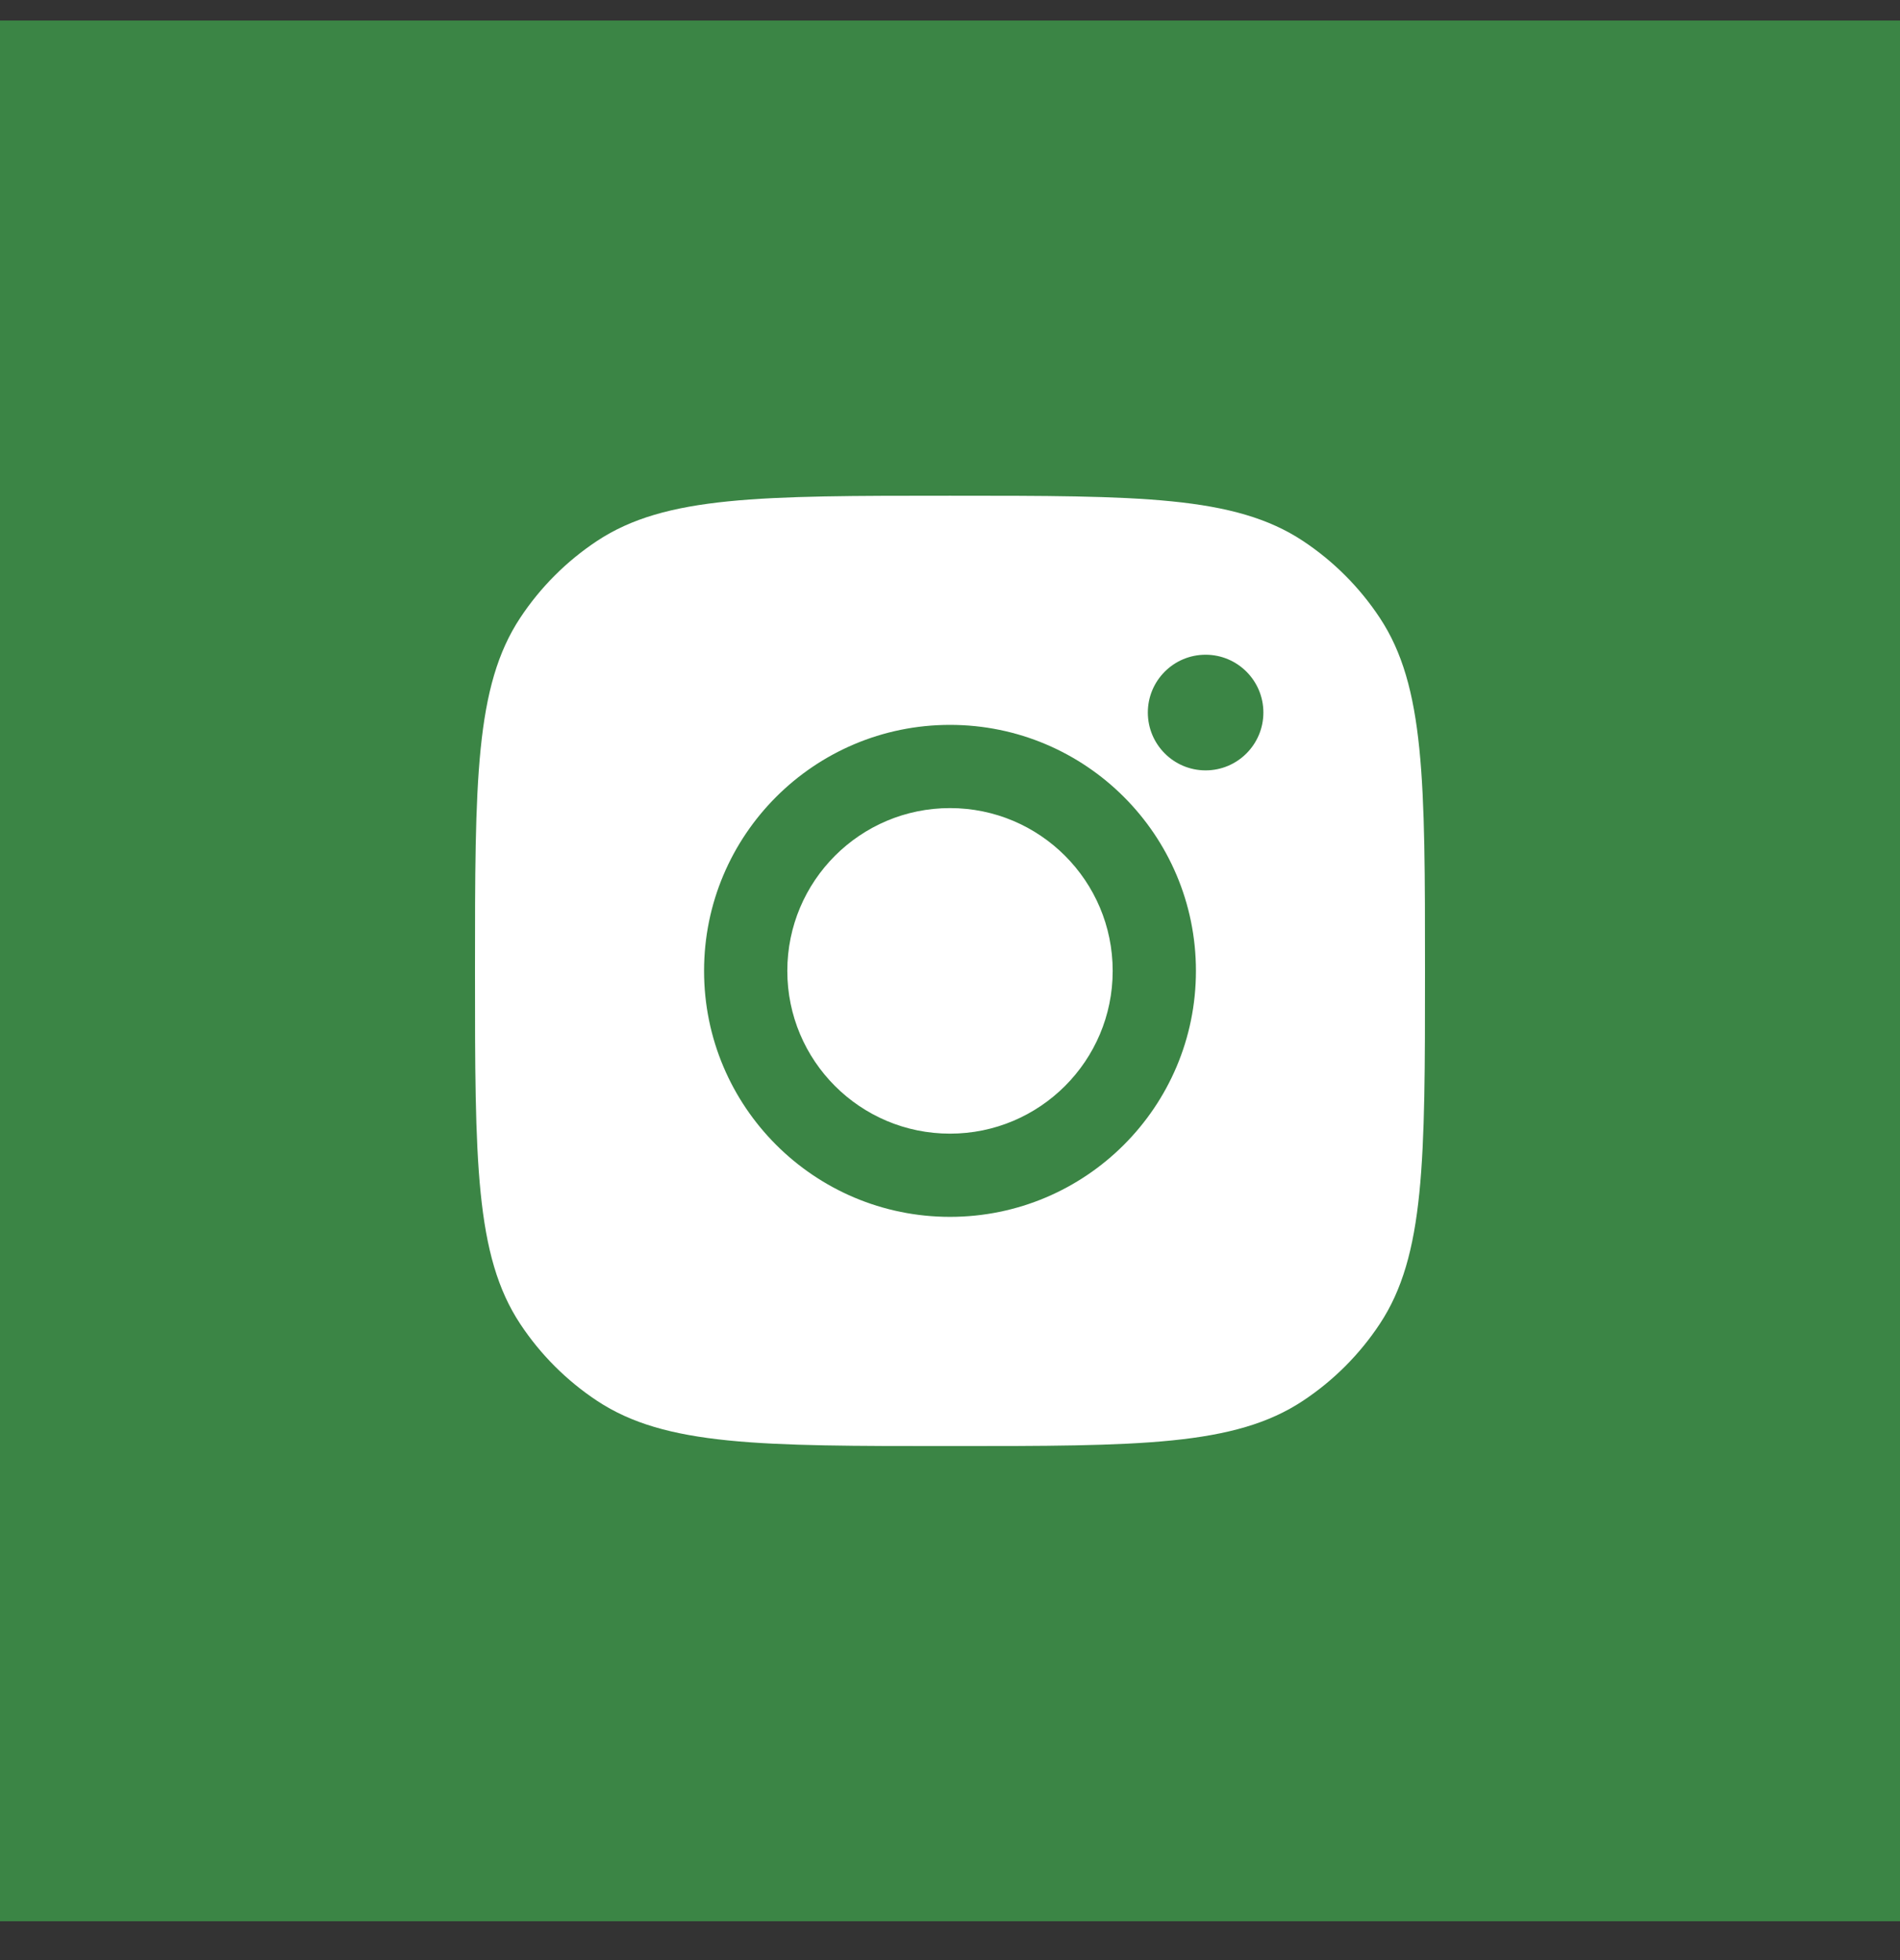
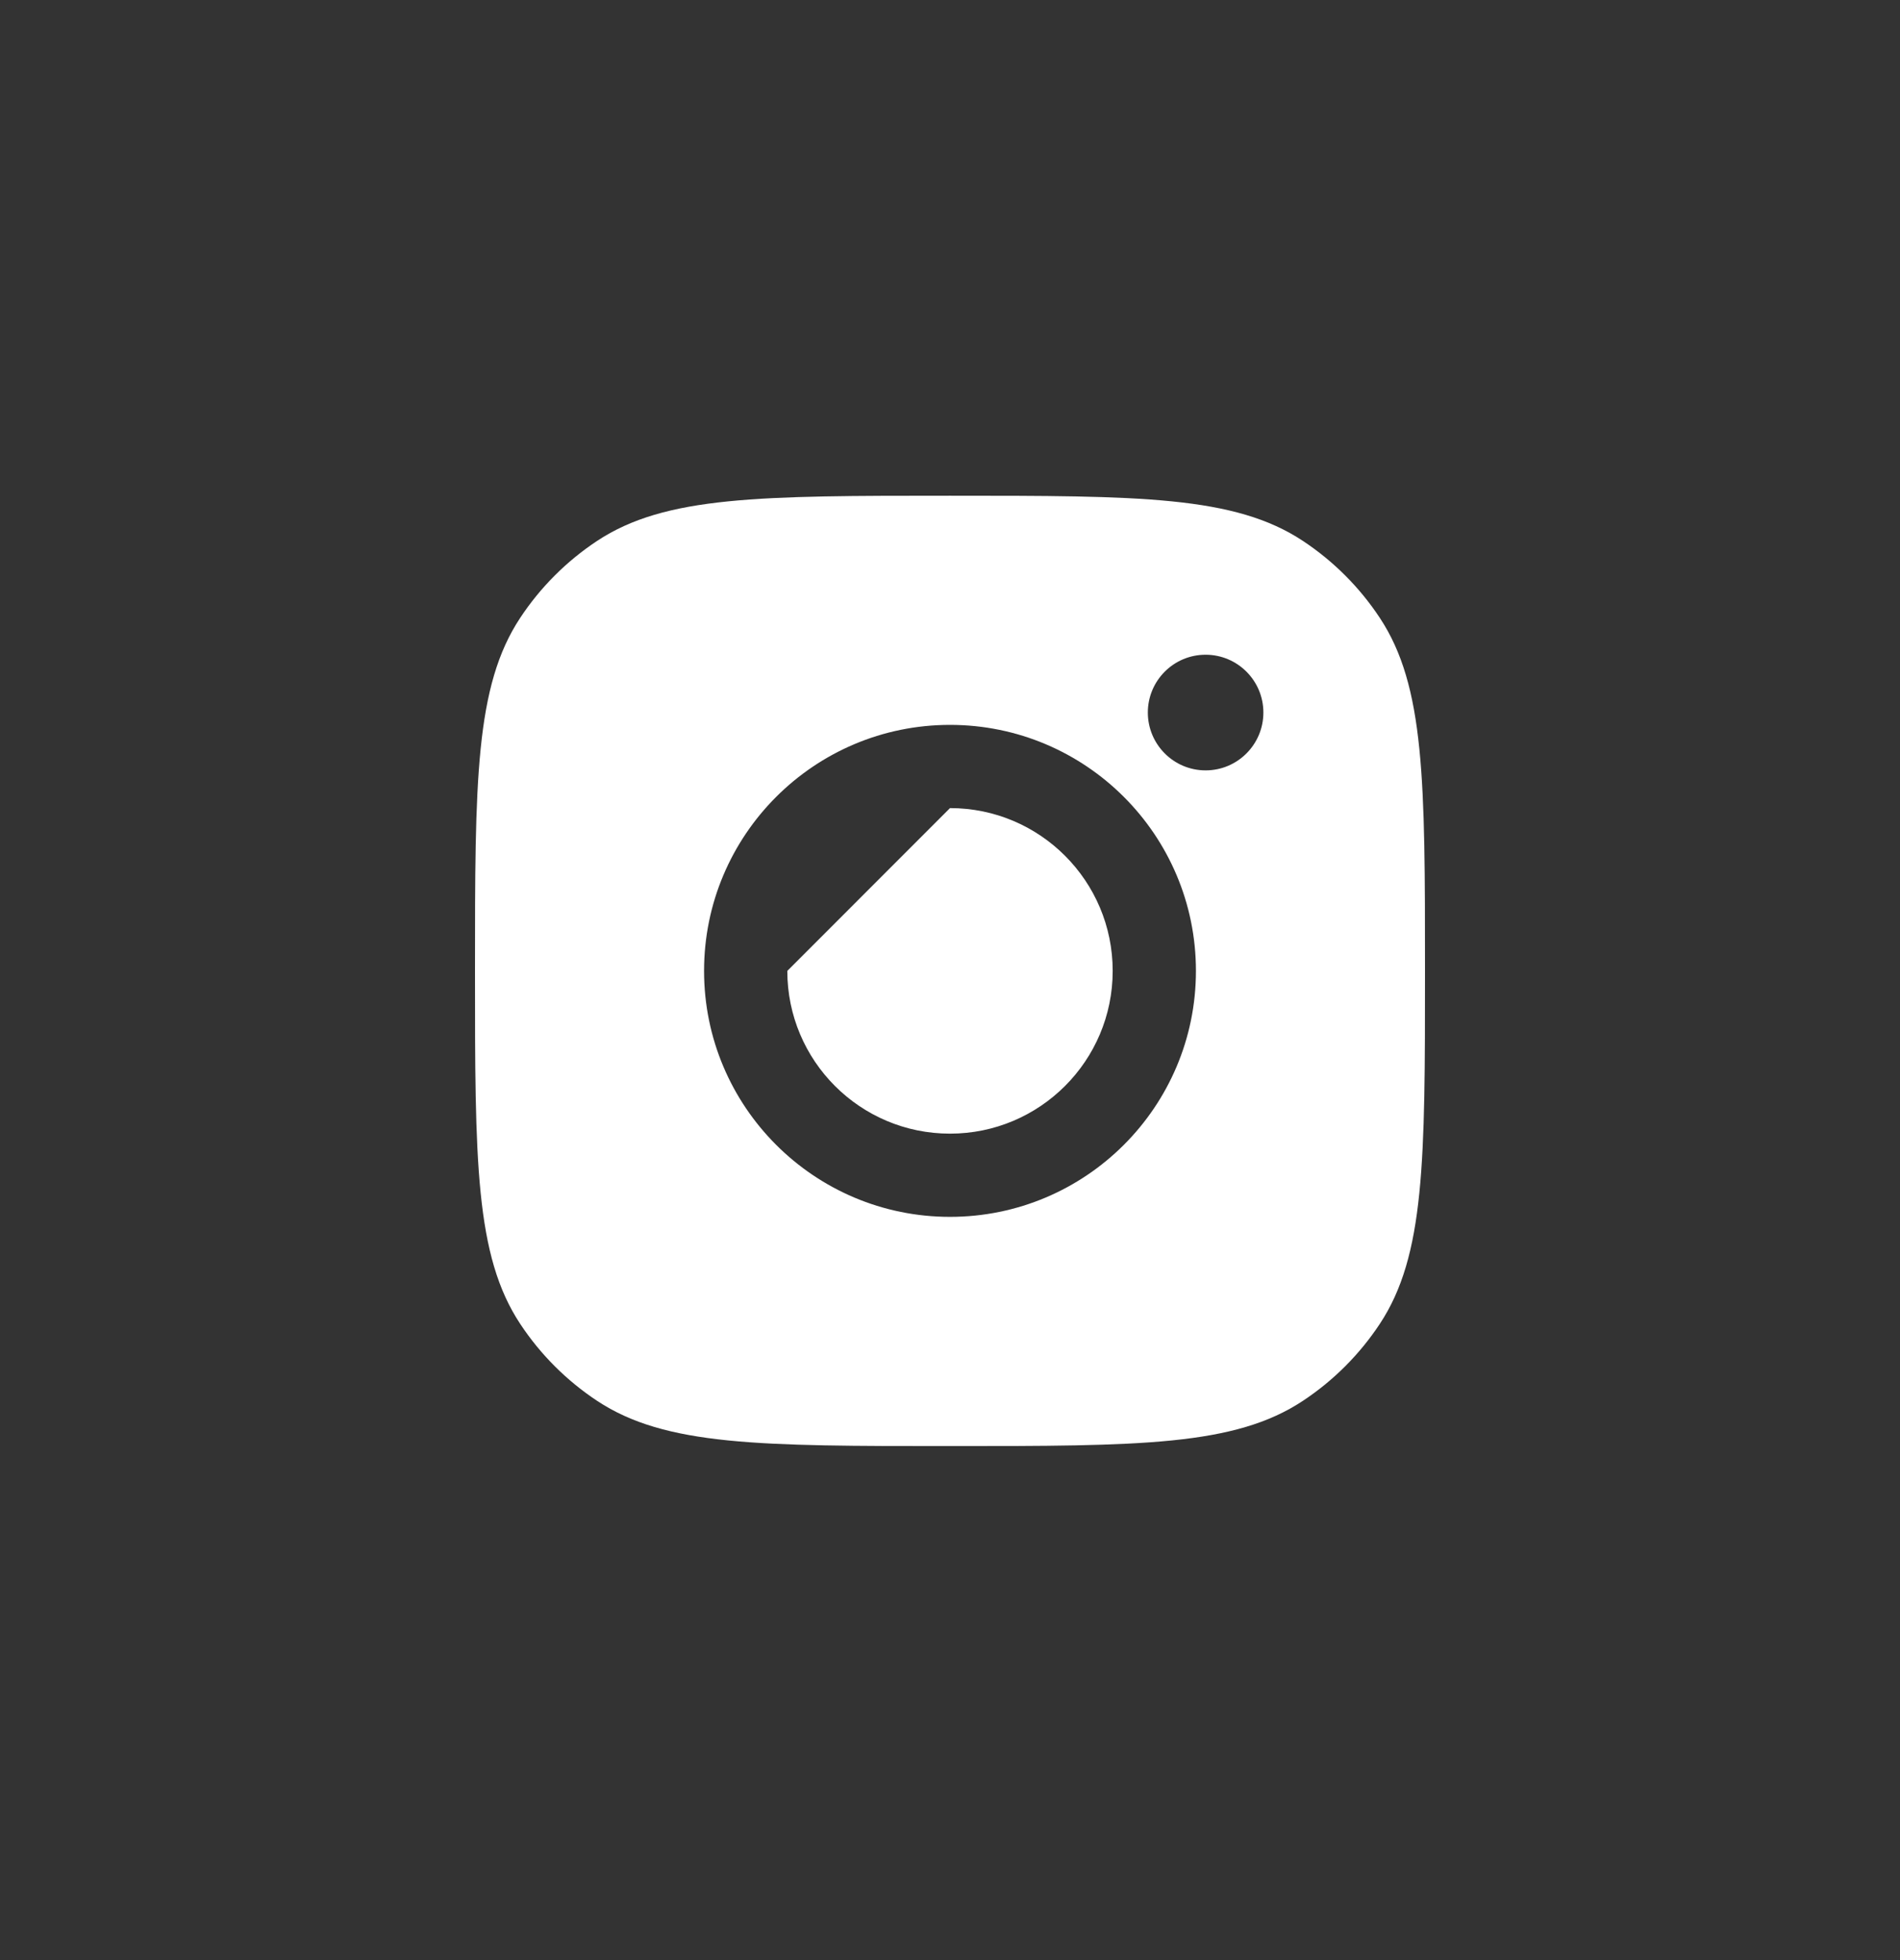
<svg xmlns="http://www.w3.org/2000/svg" width="32" height="33" viewBox="0 0 32 33" fill="none">
  <rect x="0" y="0" width="32" height="33" fill="#333333" stroke="none" />
-   <rect y="0.346" width="32" height="32" fill="#3B8545" />
-   <path d="M16 8.346C19.196 8.346 20.794 8.346 21.944 9.107C22.458 9.447 22.898 9.887 23.238 10.401C24 11.552 24 13.15 24 16.346C24 19.541 24 21.139 23.238 22.29C22.898 22.804 22.458 23.244 21.944 23.584C20.794 24.346 19.196 24.346 16 24.346C12.804 24.346 11.207 24.346 10.056 23.584C9.542 23.244 9.102 22.804 8.762 22.29C8 21.139 8 19.541 8 16.346C8 13.15 8 11.552 8.762 10.401C9.102 9.887 9.542 9.447 10.056 9.107C11.207 8.346 12.804 8.346 16 8.346ZM16 12.204C13.713 12.204 11.858 14.058 11.858 16.346C11.858 18.633 13.713 20.487 16 20.487C18.287 20.487 20.142 18.633 20.142 16.346C20.142 14.058 18.287 12.204 16 12.204ZM16 13.605C17.513 13.605 18.74 14.832 18.74 16.346C18.74 17.859 17.513 19.086 16 19.086C14.486 19.086 13.26 17.859 13.26 16.346C13.26 14.832 14.487 13.605 16 13.605ZM20.305 11.023C19.767 11.023 19.332 11.459 19.332 11.996C19.332 12.533 19.767 12.97 20.305 12.97C20.842 12.97 21.278 12.534 21.278 11.996C21.278 11.459 20.842 11.023 20.305 11.023Z" fill="white" />
+   <path d="M16 8.346C19.196 8.346 20.794 8.346 21.944 9.107C22.458 9.447 22.898 9.887 23.238 10.401C24 11.552 24 13.15 24 16.346C24 19.541 24 21.139 23.238 22.29C22.898 22.804 22.458 23.244 21.944 23.584C20.794 24.346 19.196 24.346 16 24.346C12.804 24.346 11.207 24.346 10.056 23.584C9.542 23.244 9.102 22.804 8.762 22.29C8 21.139 8 19.541 8 16.346C8 13.15 8 11.552 8.762 10.401C9.102 9.887 9.542 9.447 10.056 9.107C11.207 8.346 12.804 8.346 16 8.346ZM16 12.204C13.713 12.204 11.858 14.058 11.858 16.346C11.858 18.633 13.713 20.487 16 20.487C18.287 20.487 20.142 18.633 20.142 16.346C20.142 14.058 18.287 12.204 16 12.204ZM16 13.605C17.513 13.605 18.74 14.832 18.74 16.346C18.74 17.859 17.513 19.086 16 19.086C14.486 19.086 13.26 17.859 13.26 16.346ZM20.305 11.023C19.767 11.023 19.332 11.459 19.332 11.996C19.332 12.533 19.767 12.97 20.305 12.97C20.842 12.97 21.278 12.534 21.278 11.996C21.278 11.459 20.842 11.023 20.305 11.023Z" fill="white" />
</svg>